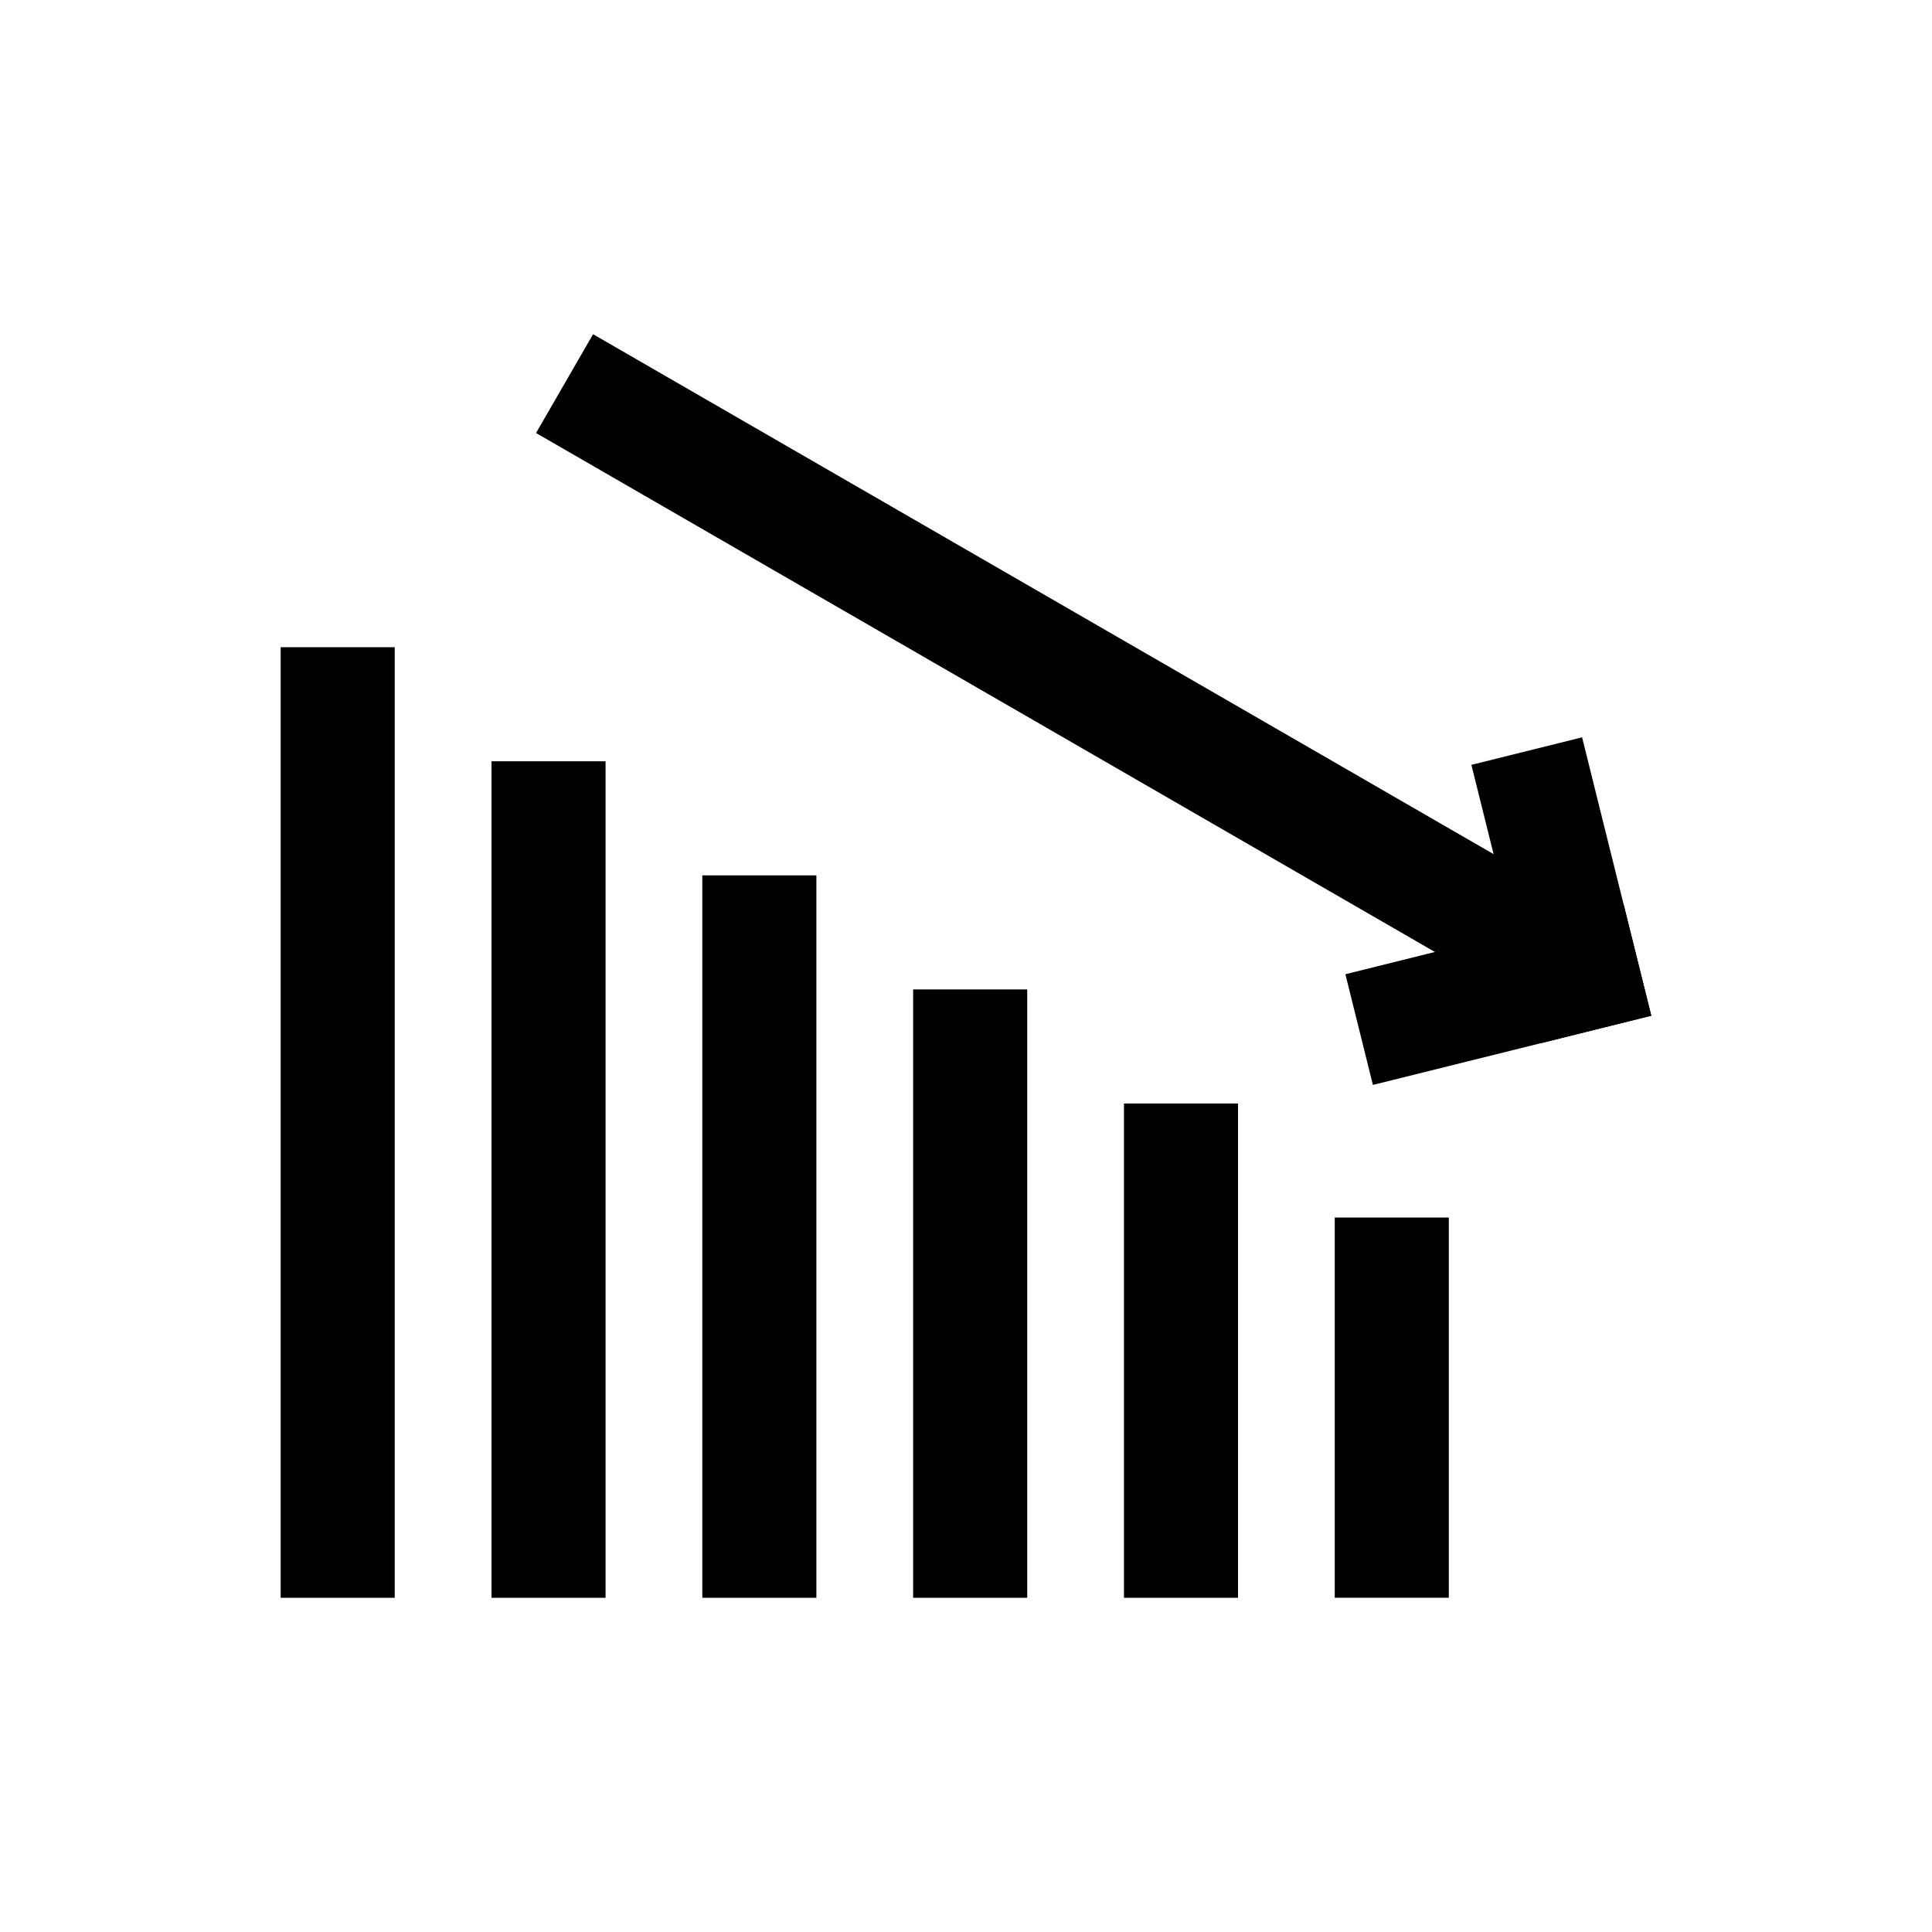
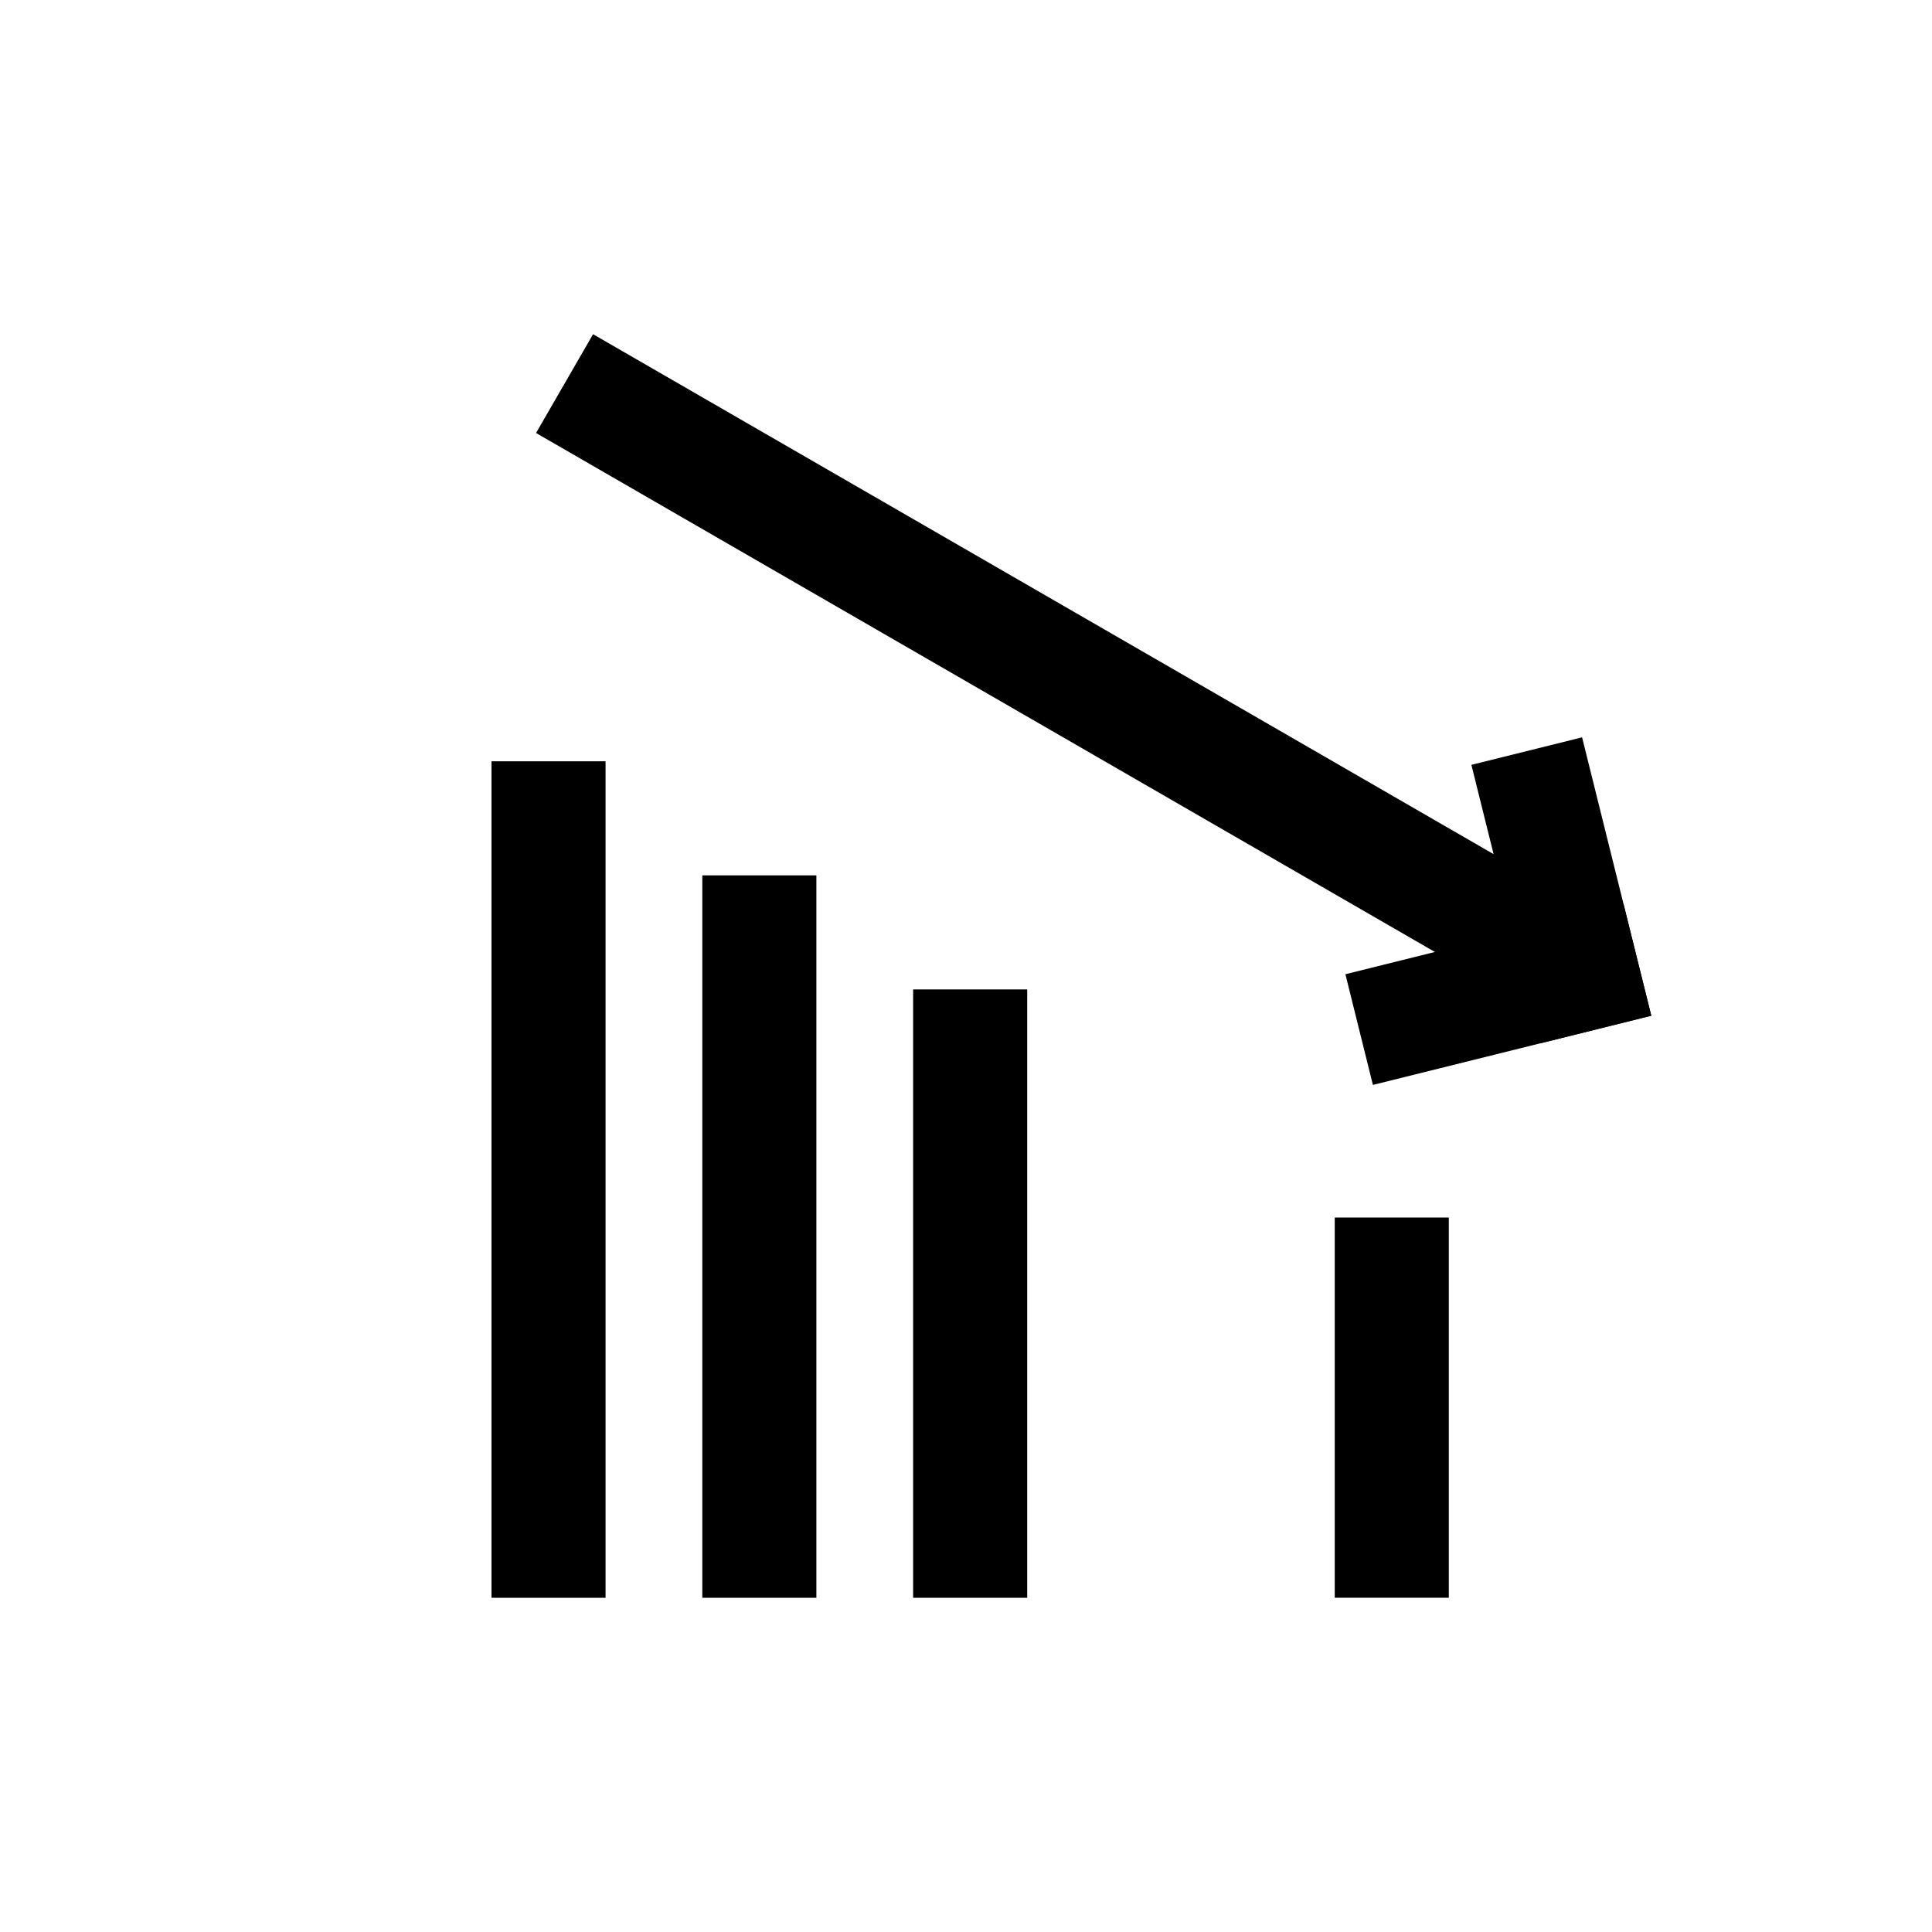
<svg xmlns="http://www.w3.org/2000/svg" fill="#000000" width="800px" height="800px" version="1.1" viewBox="144 144 512 512">
  <g fill-rule="evenodd">
-     <path d="m218.38 315.52v251.91h30.23v-251.91z" />
    <path d="m274.25 345.75v221.68h30.23v-221.68z" />
    <path d="m330.12 375.98v191.45h30.23v-191.45z" />
    <path d="m385.99 406.21v161.22h30.23v-161.22z" />
-     <path d="m441.86 436.44v130.99h30.23v-130.99z" />
    <path d="m497.72 466.66v100.76h30.23v-100.76z" />
    <path d="m301.17 232.57-15.113 26.18 255.04 147.25 15.113-26.18z" />
    <path d="m563.27 339.4-29.336 7.293 18.34 73.777 29.336-7.293z" />
    <path d="m574.32 383.84-73.777 18.34 7.293 29.336 73.777-18.34z" />
  </g>
</svg>